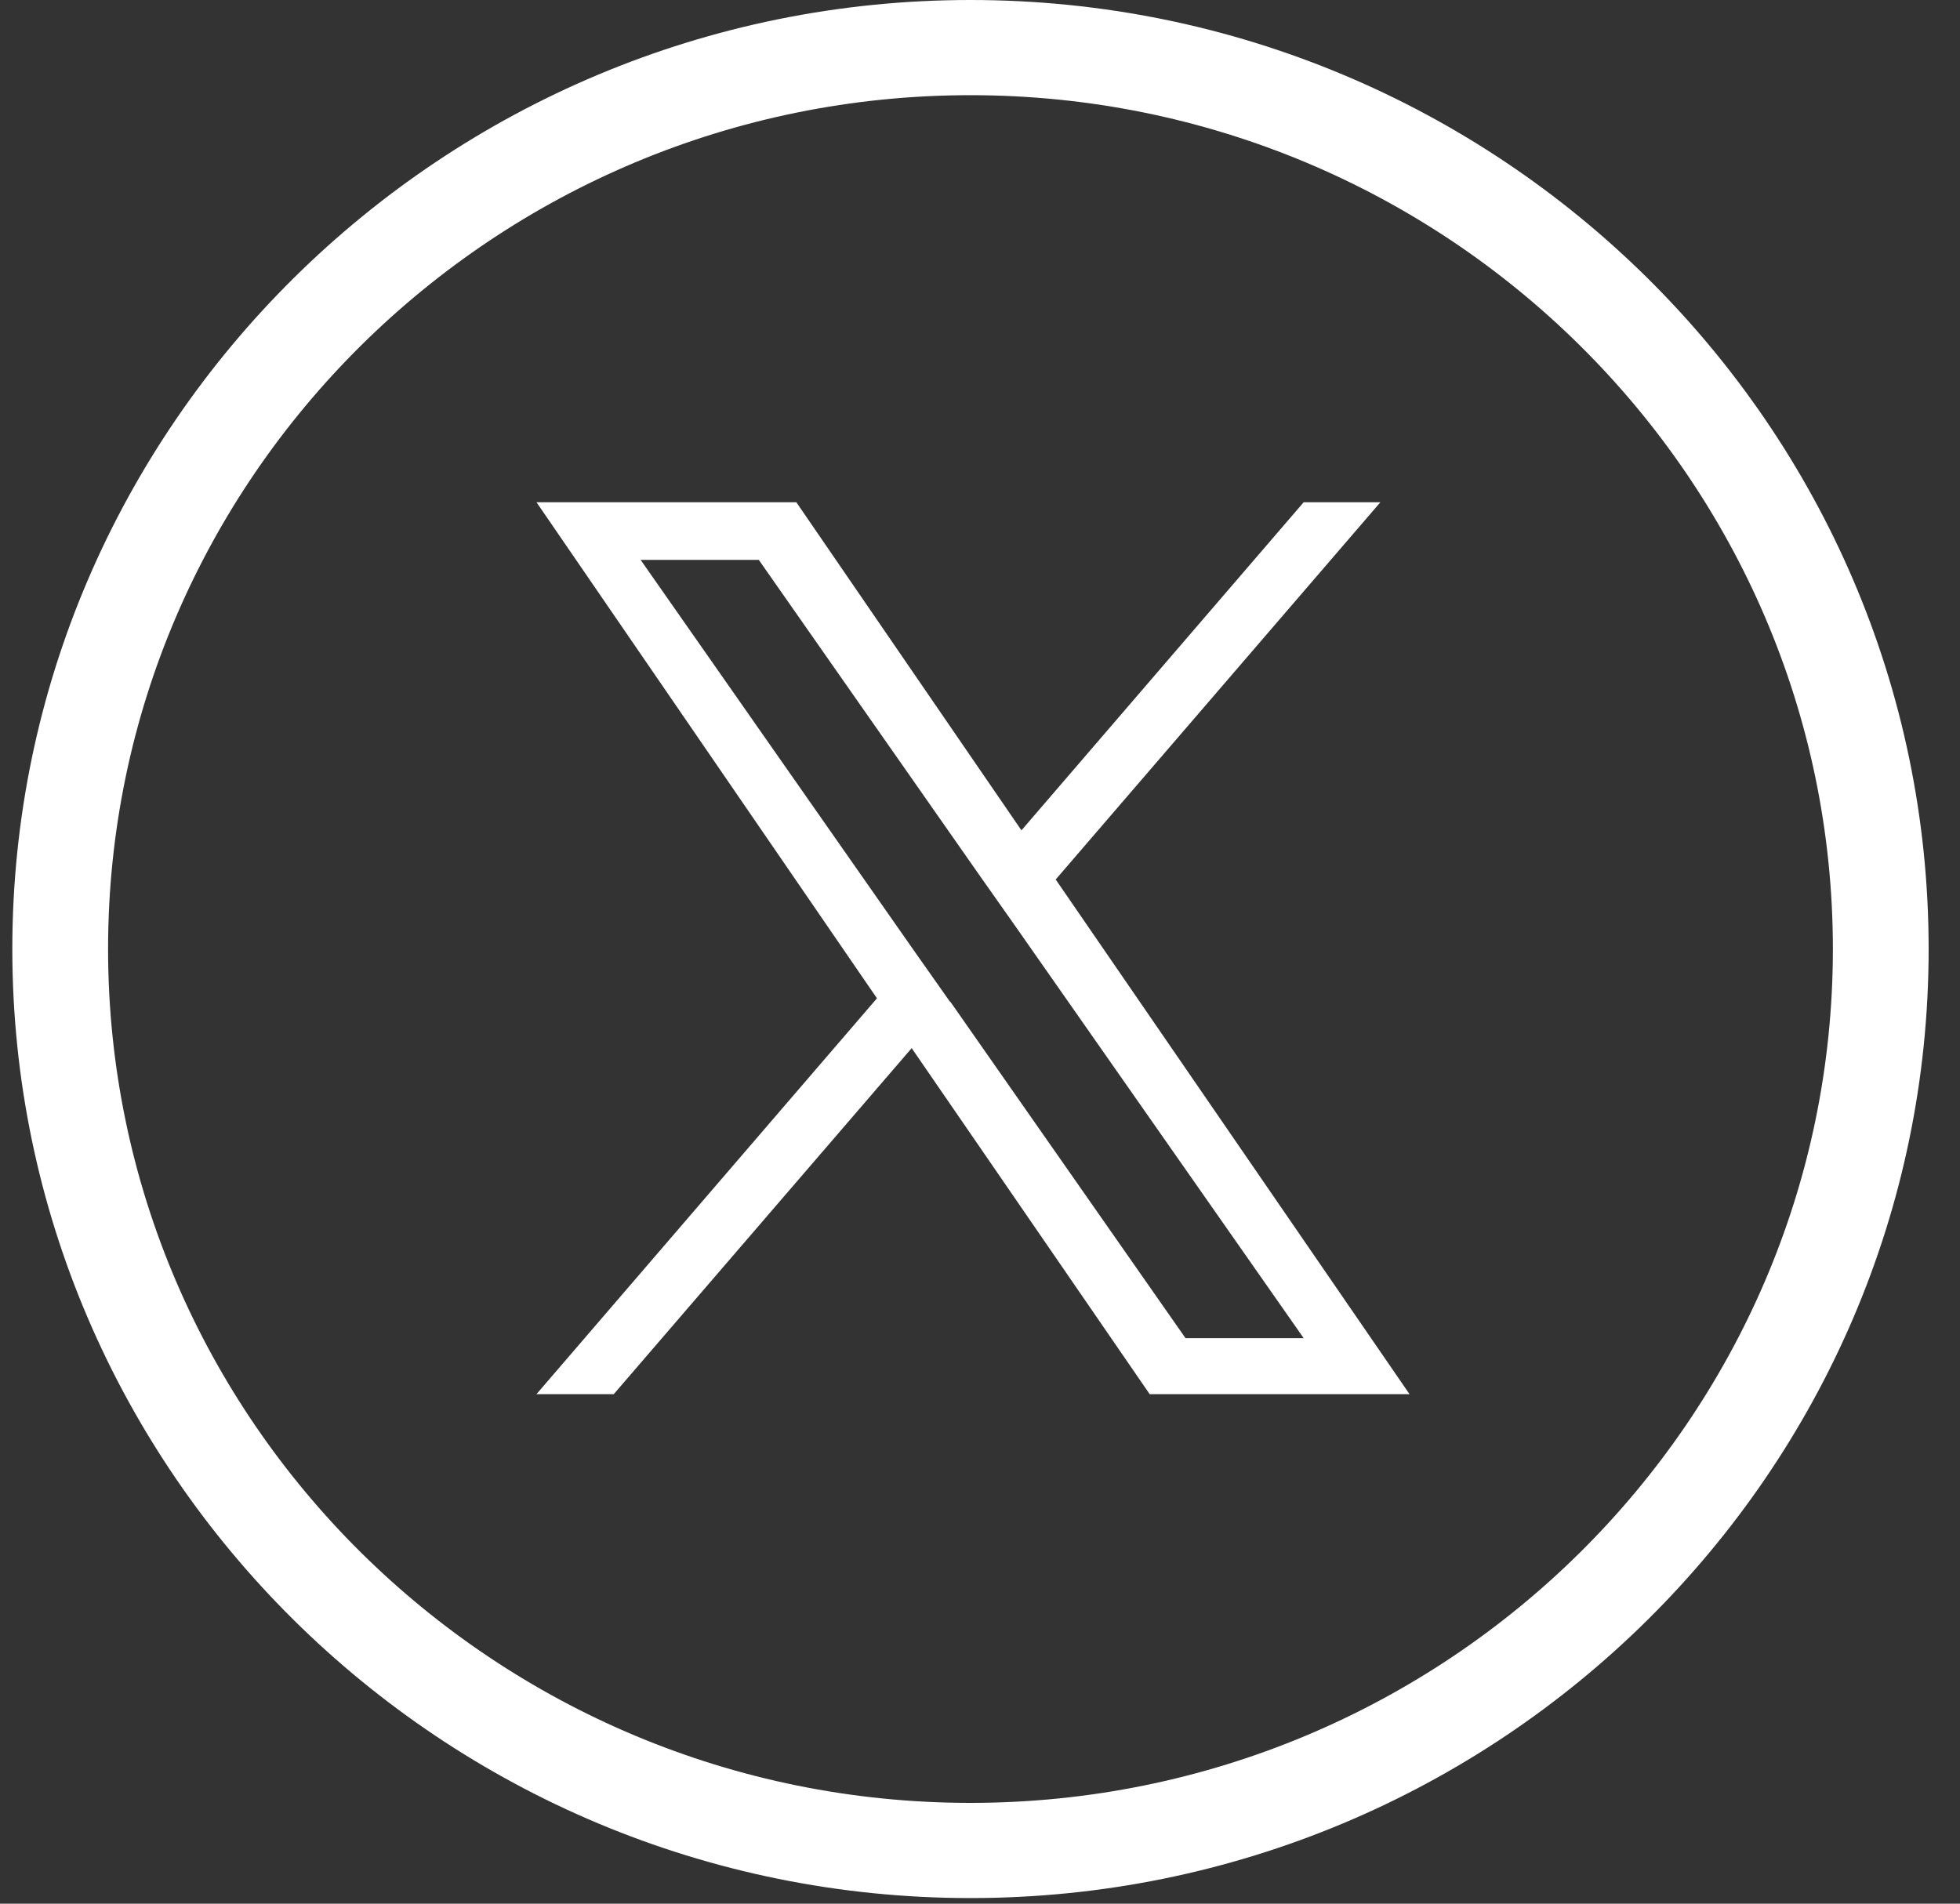
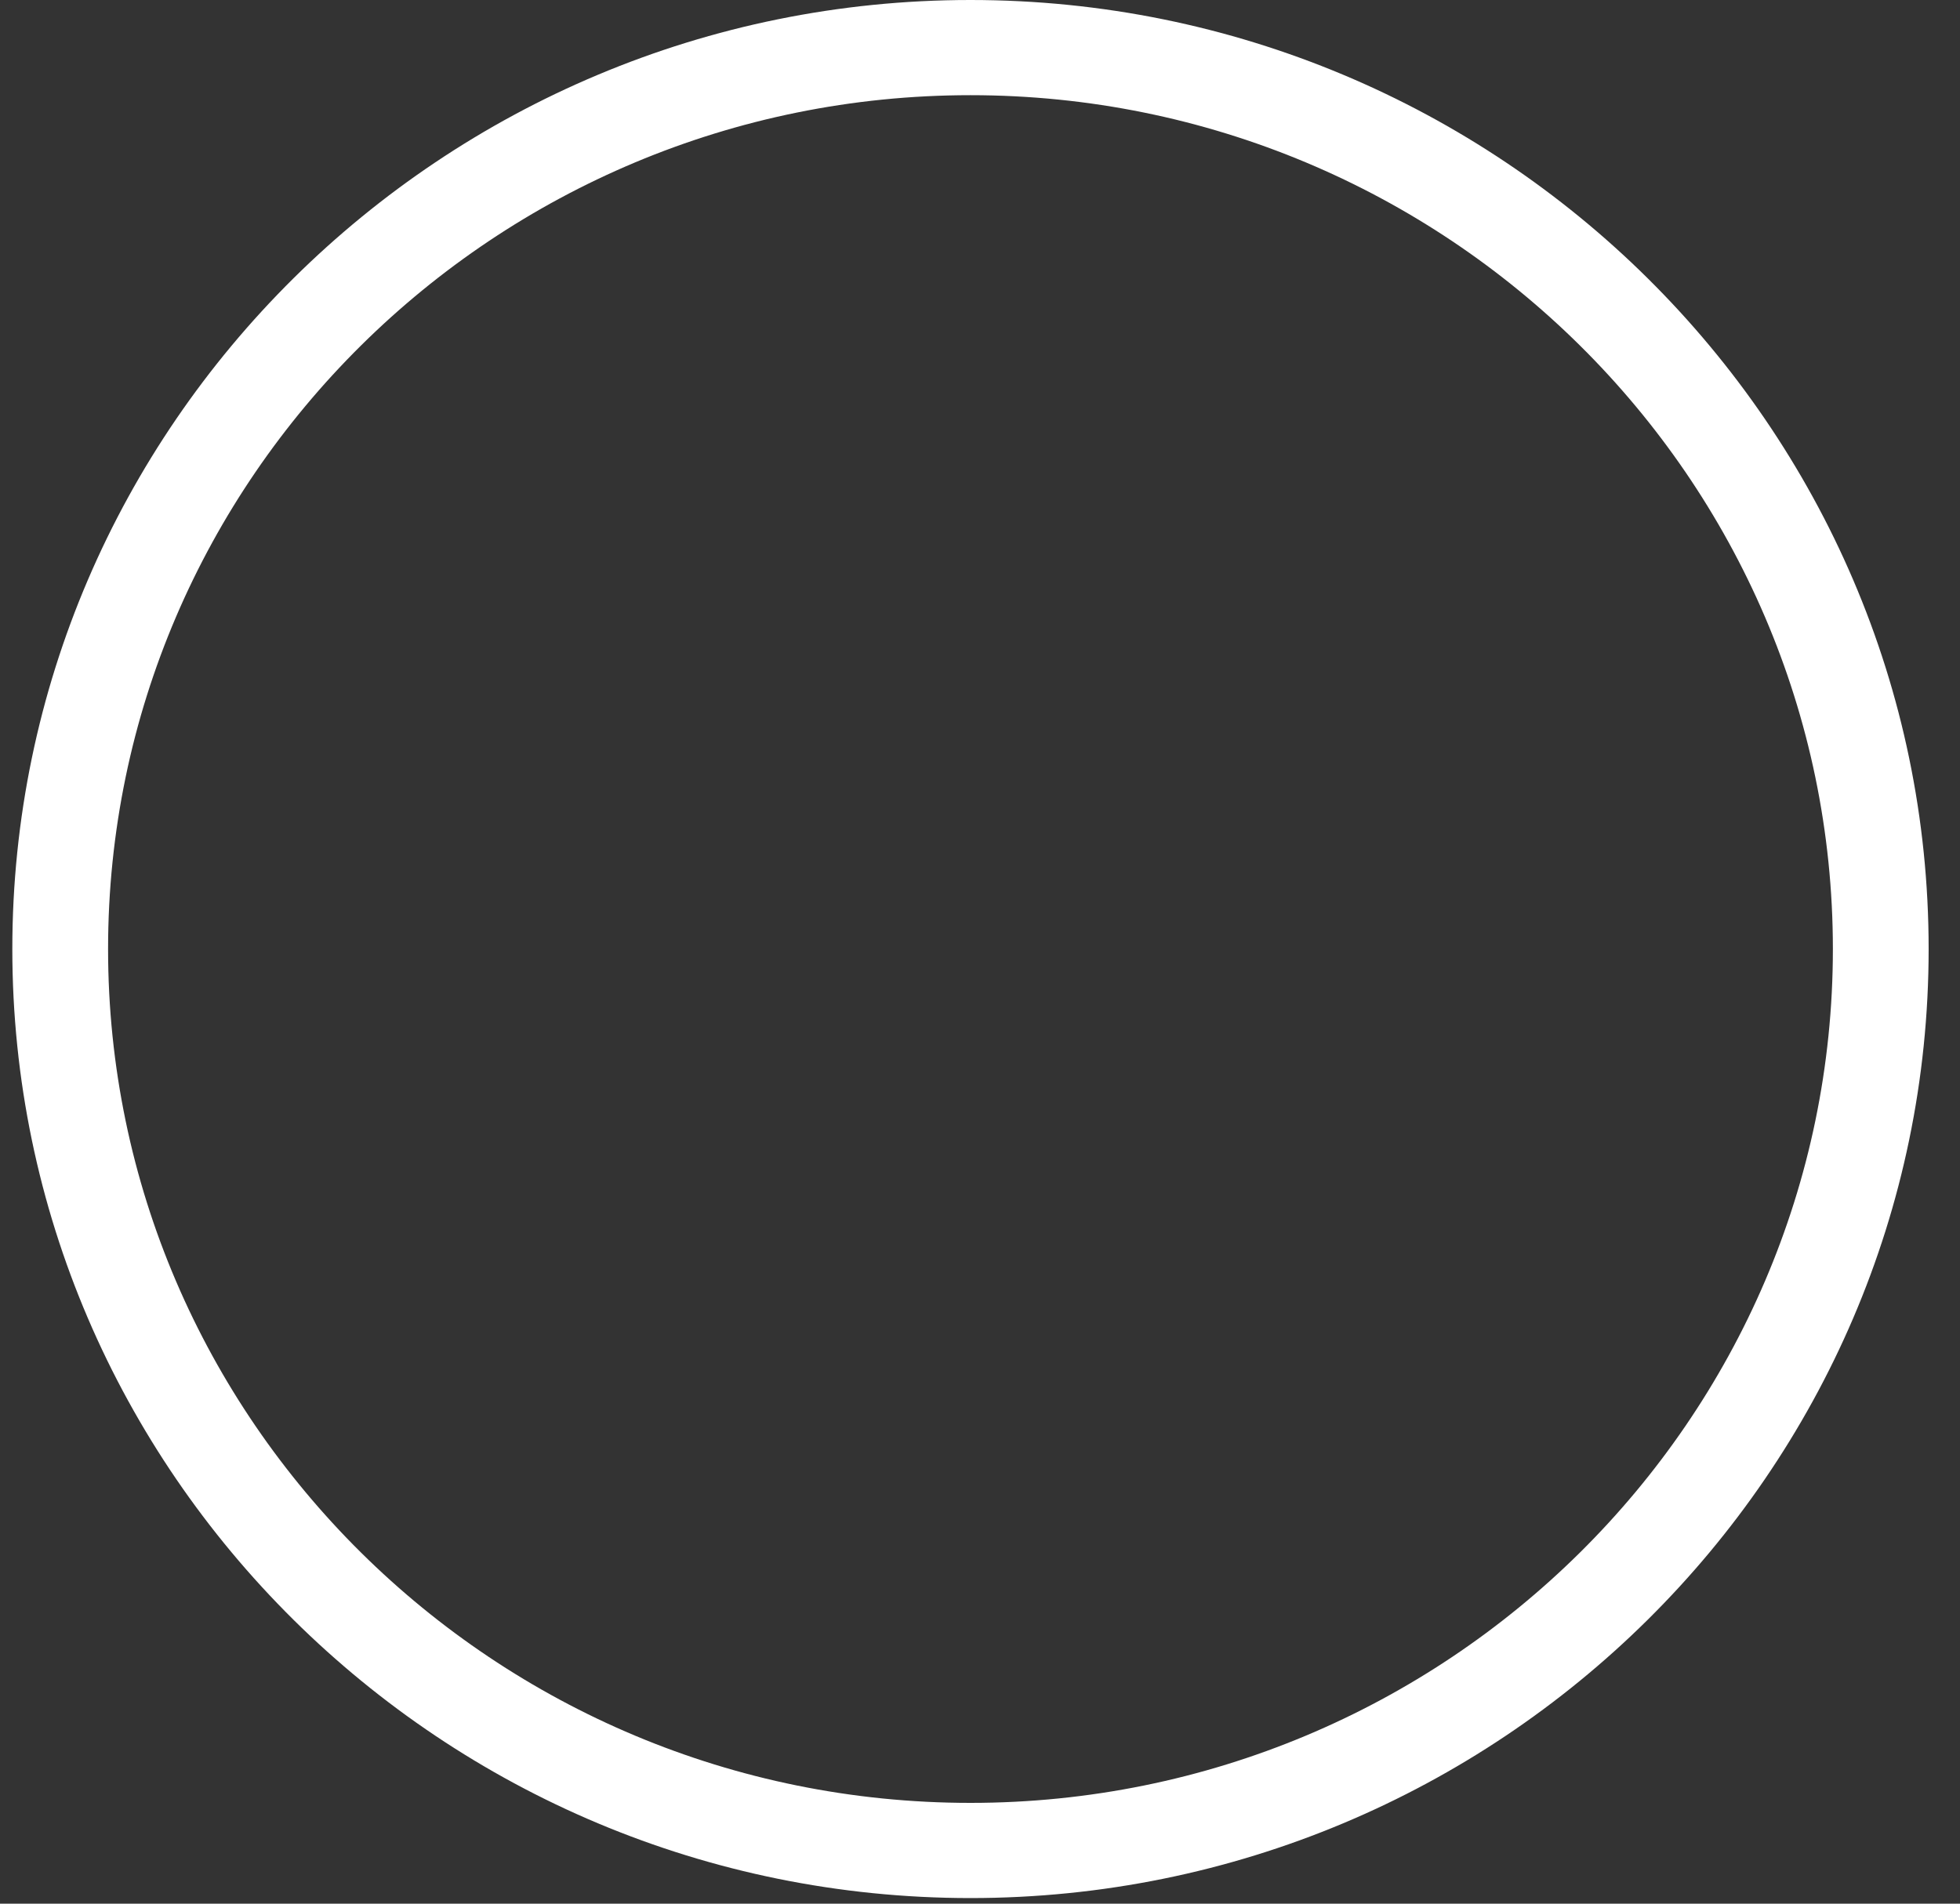
<svg xmlns="http://www.w3.org/2000/svg" id="Layer_1" version="1.1" viewBox="0 0 35 34">
  <rect x="0" y="0" width="35" height="34" fill="#333333" stroke="none" />
  <defs>
    <style> .st0 { fill: #fff; } </style>
  </defs>
  <path class="st0" d="M17.33,33.9C7.9,33.9.22,26.29.22,16.95S7.9,0,17.33,0s17.11,7.6,17.11,16.95-7.68,16.95-17.11,16.95ZM17.33,1.7C8.84,1.7,1.93,8.54,1.93,16.95s6.91,15.25,15.4,15.25,15.4-6.84,15.4-15.25S25.82,1.7,17.33,1.7Z" />
-   <path class="st0" d="M18.85,15.71l5.8-6.74h-1.37l-5.04,5.86-4.02-5.86h-4.64l6.08,8.86-6.08,7.07h1.38l5.32-6.18,4.25,6.18h4.64l-6.31-9.18h0ZM16.97,17.9l-.62-.88-4.91-7.02h2.11l3.96,5.66.62.88,5.15,7.36h-2.11l-4.2-6.01h0Z" />
</svg>